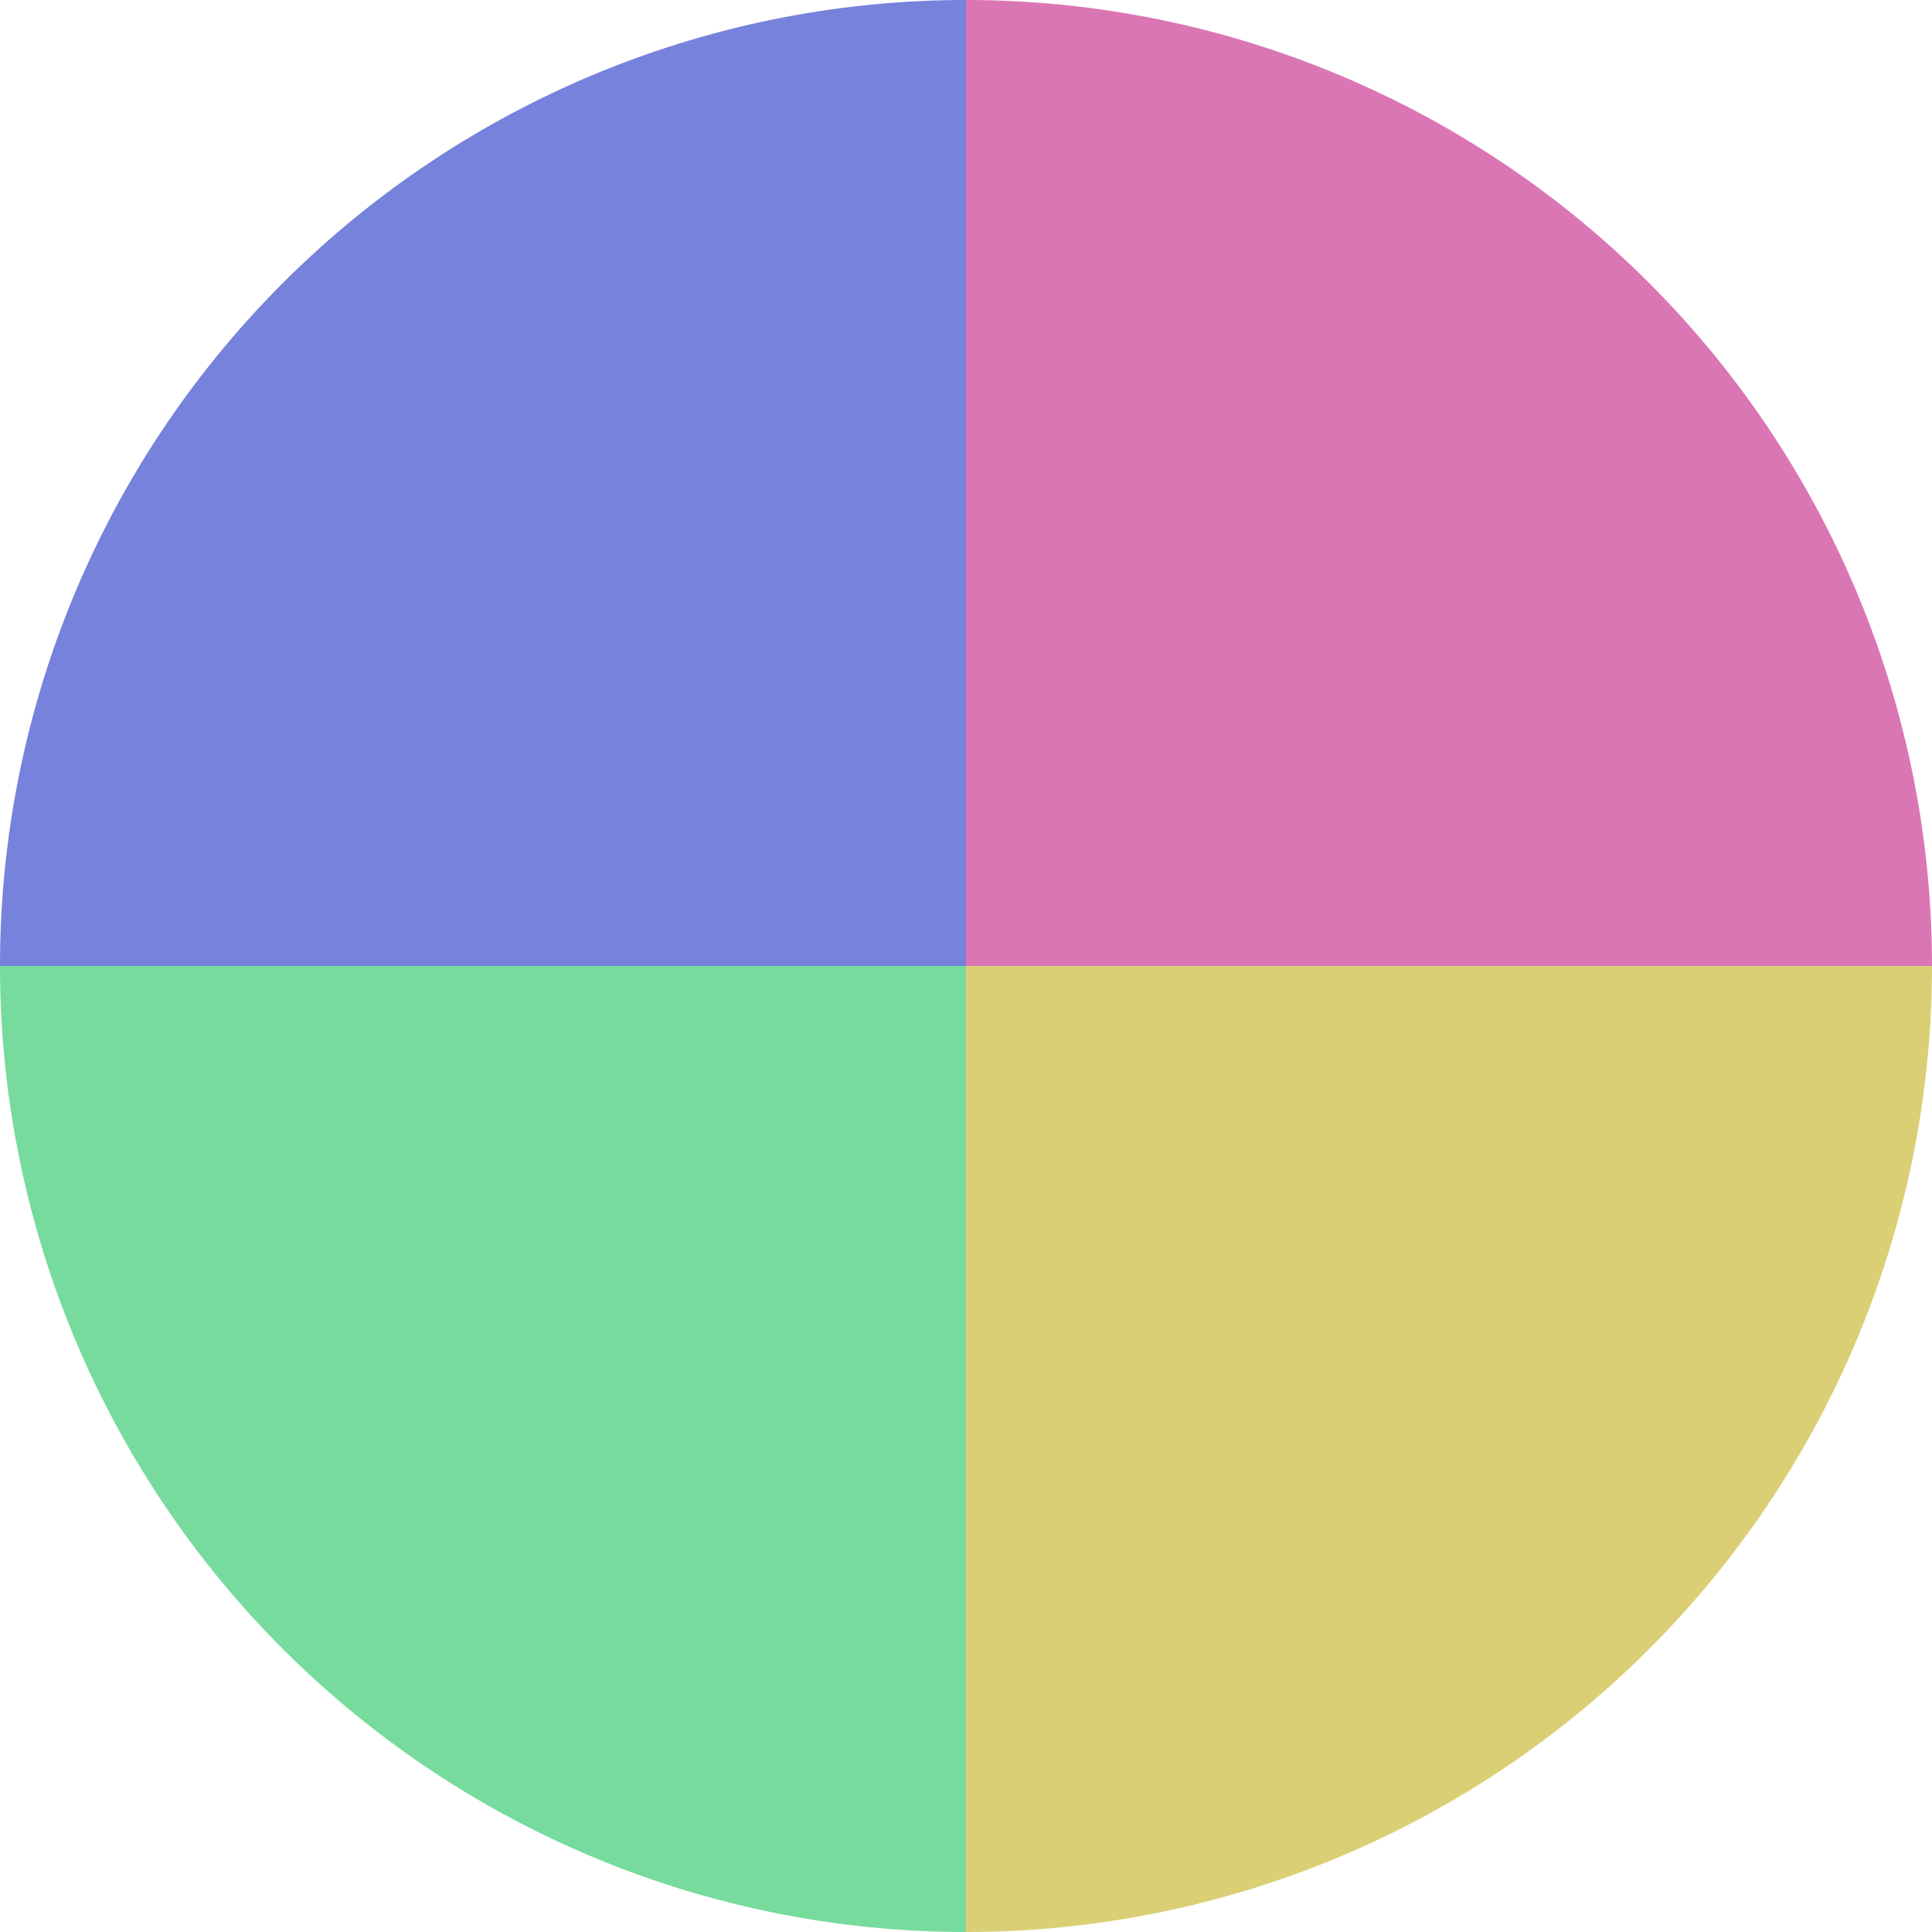
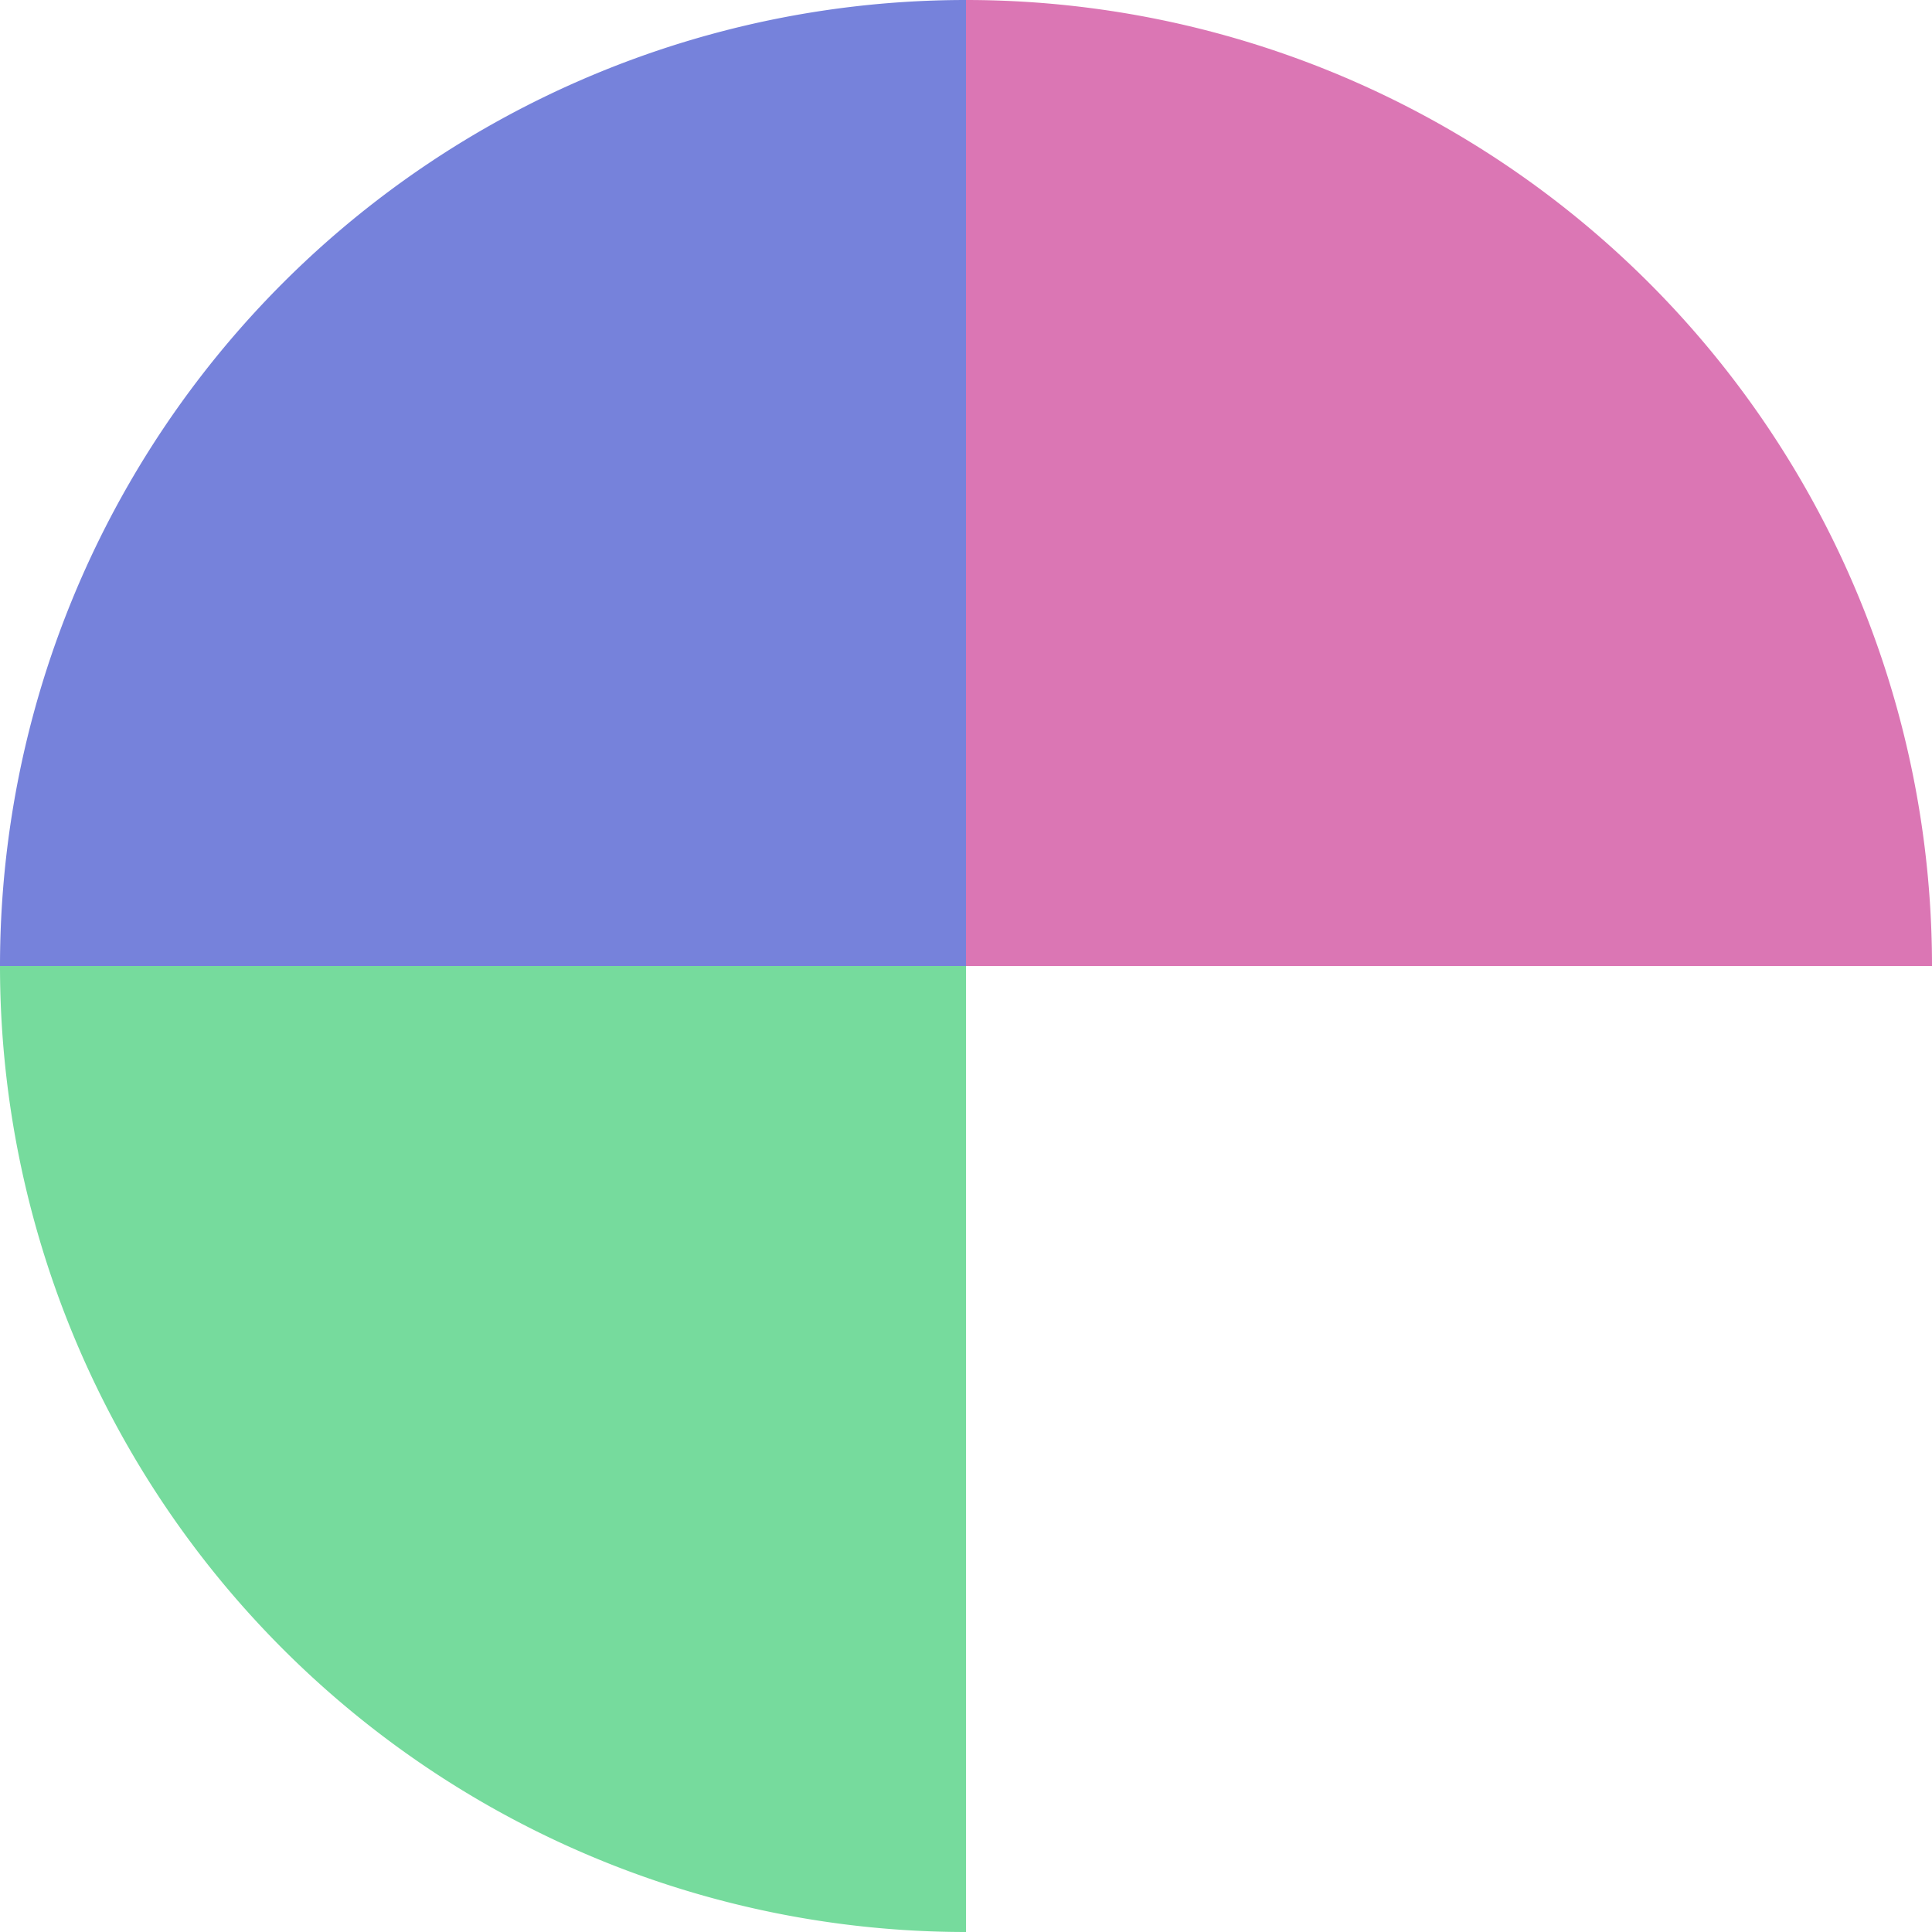
<svg xmlns="http://www.w3.org/2000/svg" width="500" height="500" viewBox="-1 -1 2 2">
  <path d="M 0 -1               A 1,1 0 0,1 1 0             L 0,0              z" fill="#db76b4" />
-   <path d="M 1 0               A 1,1 0 0,1 0 1             L 0,0              z" fill="#dbcf76" />
  <path d="M 0 1               A 1,1 0 0,1 -1 0             L 0,0              z" fill="#76db9d" />
  <path d="M -1 0               A 1,1 0 0,1 -0 -1             L 0,0              z" fill="#7682db" />
</svg>